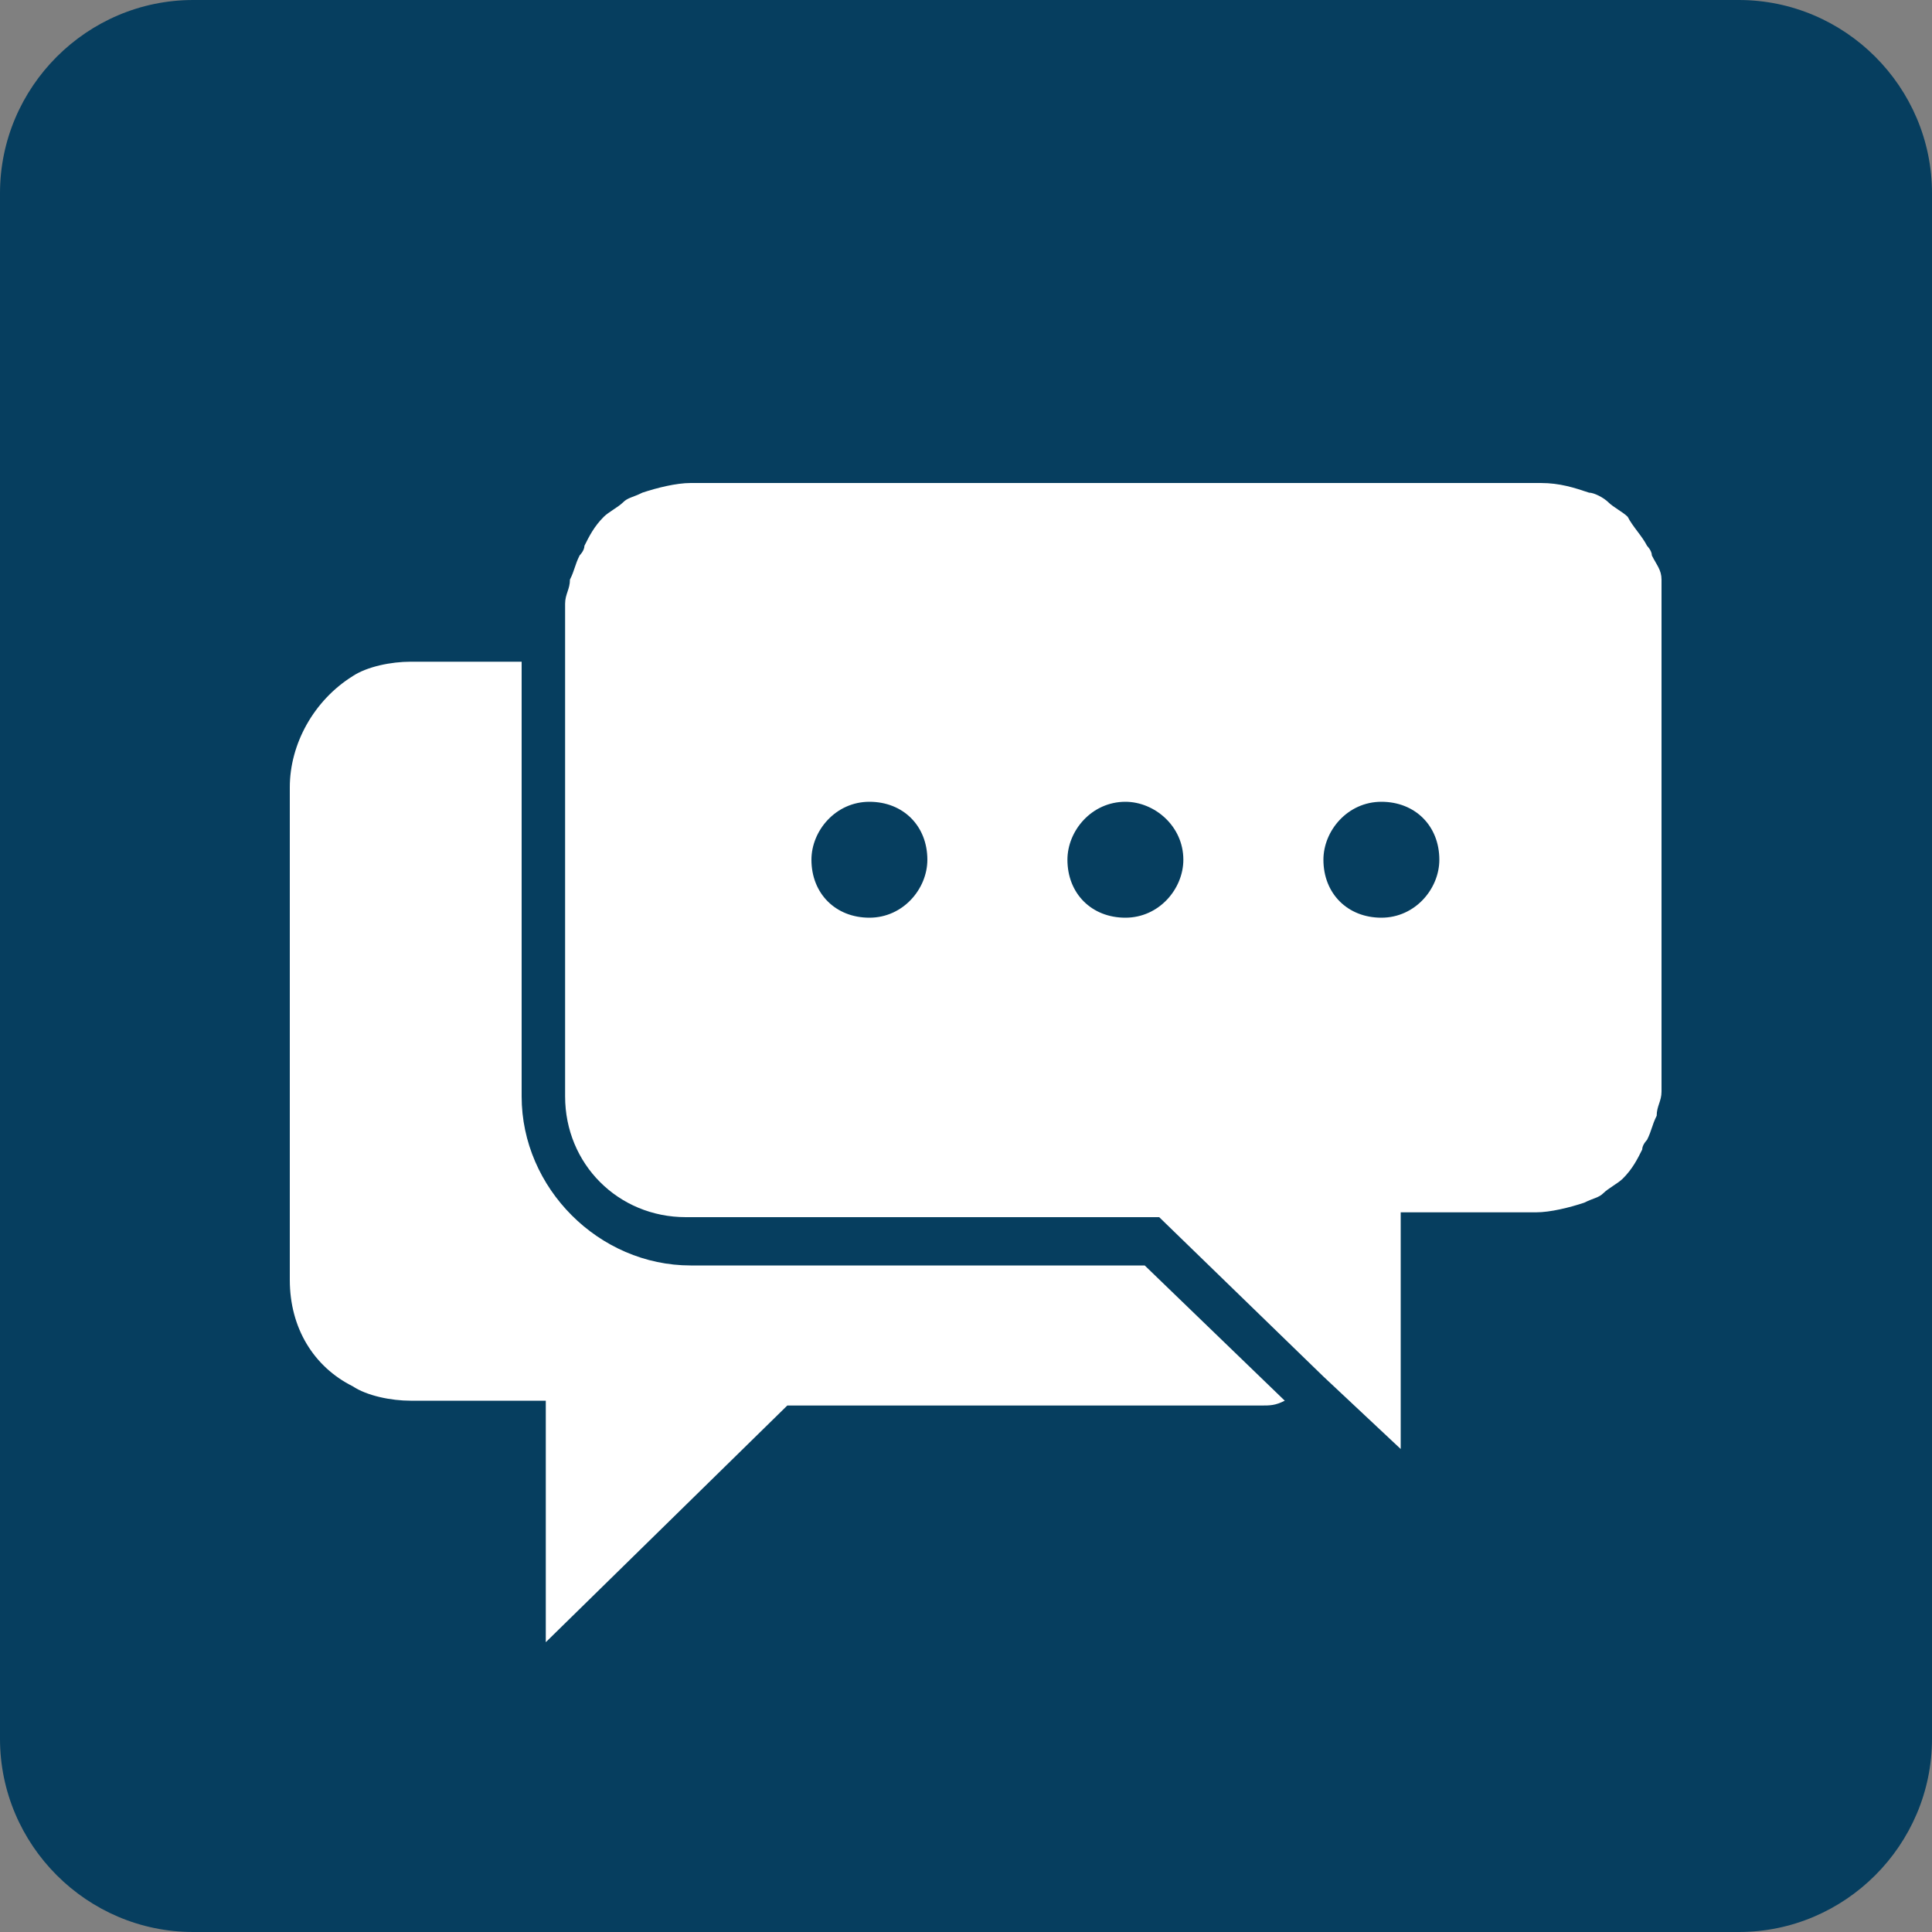
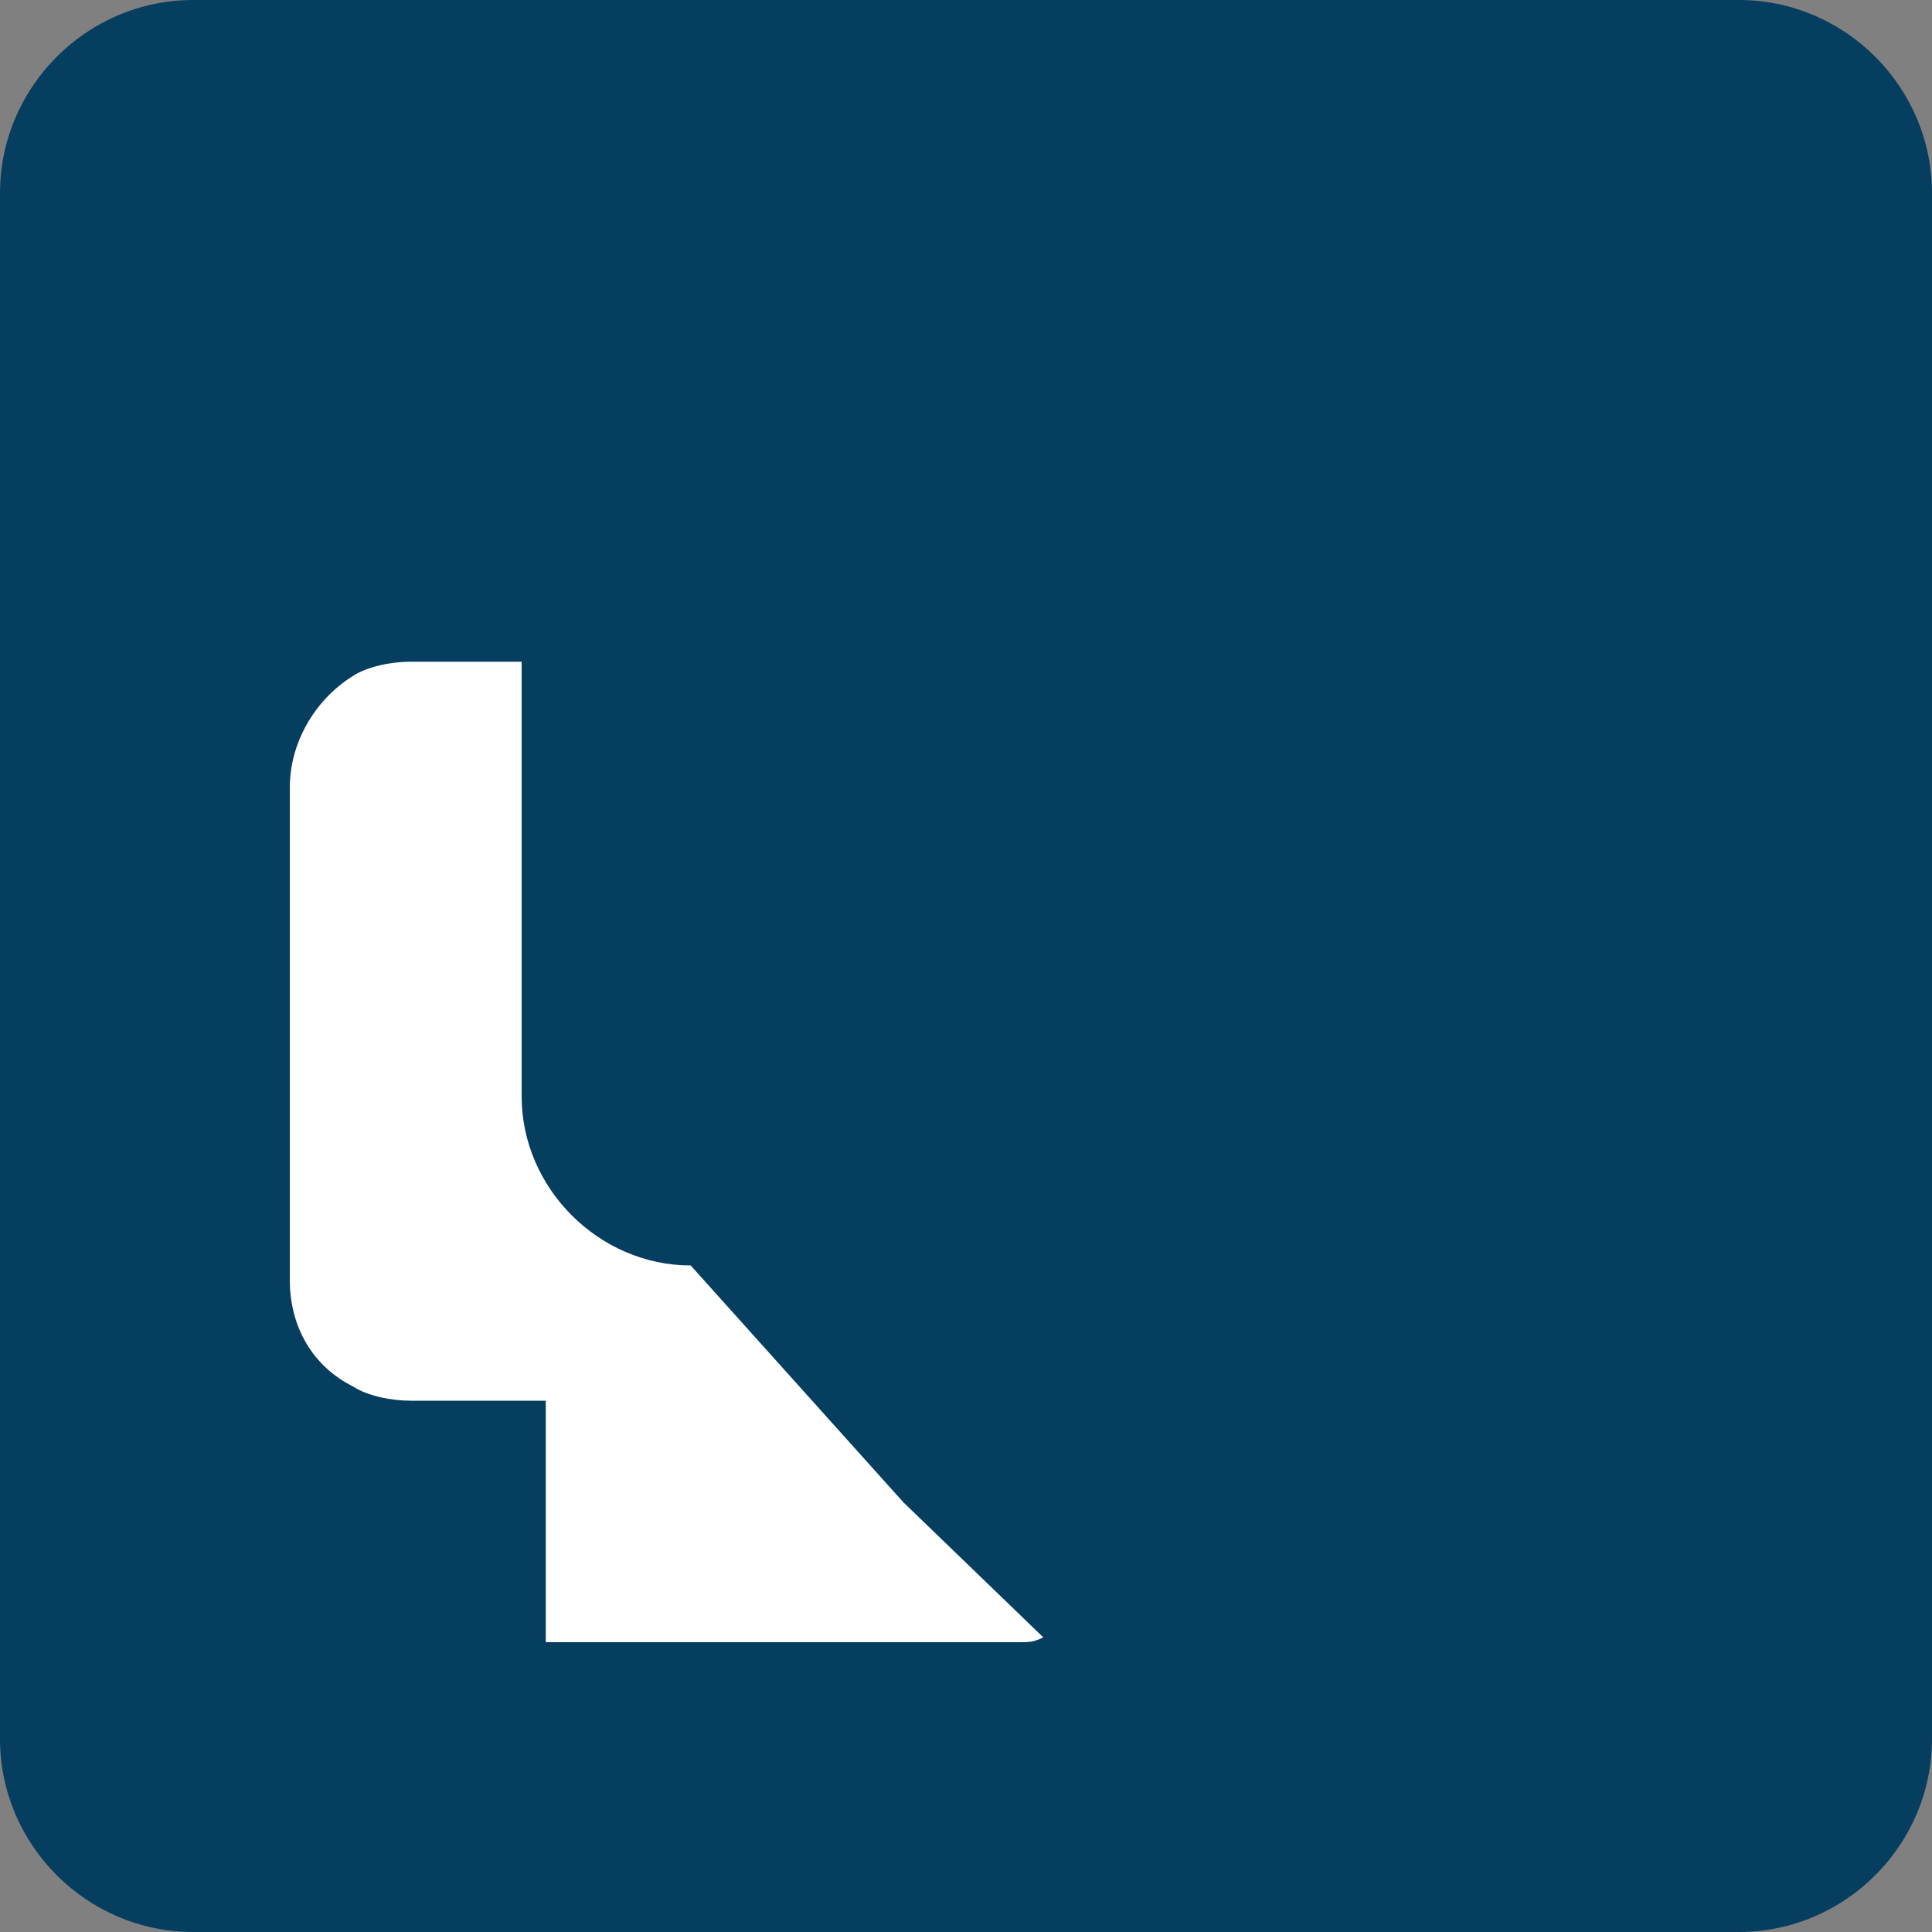
<svg xmlns="http://www.w3.org/2000/svg" id="Layer_1" x="0px" y="0px" viewBox="0 0 40 40" style="enable-background:new 0 0 40 40;" xml:space="preserve">
  <rect x="0" y="0" width="40" height="40" fill="#808080" stroke="none" />
  <style type="text/css"> .st0{fill:#063E5F;} .st1{fill:#FFFFFF;} </style>
  <path class="st0" d="M4,0h32c2.2,0,4,1.8,4,4v32c0,2.2-1.8,4-4,4H4c-2.2,0-4-1.8-4-4V4C0,1.8,1.8,0,4,0z" />
-   <path class="st1" d="M14.3,26.2c-1.9,0-3.5-1.6-3.5-3.5v-9H8.5c-0.4,0-0.9,0.1-1.2,0.3C6.5,14.5,6,15.4,6,16.3v10.2 c0,1,0.5,1.8,1.3,2.2c0.3,0.2,0.8,0.3,1.2,0.3h2.8V34l5-4.9h9.8c0.2,0,0.3,0,0.5-0.1l-2.9-2.8L14.3,26.2L14.3,26.2z" />
-   <path class="st1" d="M34.4,12c0-0.2-0.1-0.3-0.2-0.5c0-0.1-0.1-0.2-0.1-0.2c-0.1-0.2-0.3-0.4-0.4-0.6c-0.1-0.1-0.3-0.2-0.4-0.3 c-0.1-0.1-0.3-0.2-0.4-0.2c-0.3-0.1-0.6-0.2-1-0.2l-17.6,0c-0.3,0-0.7,0.1-1,0.2c-0.2,0.1-0.3,0.1-0.4,0.2c-0.1,0.1-0.3,0.2-0.4,0.3 c-0.2,0.2-0.3,0.4-0.4,0.6c0,0.1-0.1,0.2-0.1,0.2c-0.1,0.2-0.1,0.3-0.2,0.5c0,0.2-0.1,0.3-0.1,0.5v10.2c0,1.4,1.1,2.5,2.5,2.5h9.8 l3.4,3.3l1.6,1.5v-4.9h2.8c0.3,0,0.7-0.1,1-0.2c0.2-0.1,0.3-0.1,0.4-0.2c0.1-0.1,0.3-0.2,0.4-0.3c0.2-0.2,0.3-0.4,0.4-0.6 c0-0.1,0.1-0.2,0.1-0.2c0.1-0.2,0.1-0.3,0.2-0.5c0-0.2,0.1-0.3,0.1-0.5V12.5C34.4,12.3,34.4,12.2,34.4,12L34.4,12z M18,19 c-0.7,0-1.2-0.5-1.2-1.2c0-0.6,0.5-1.2,1.2-1.2c0.7,0,1.2,0.5,1.2,1.2C19.2,18.4,18.7,19,18,19z M23.3,19c-0.7,0-1.2-0.5-1.2-1.2 c0-0.6,0.5-1.2,1.2-1.2c0.6,0,1.2,0.5,1.2,1.2C24.5,18.4,24,19,23.3,19z M28.6,19c-0.7,0-1.2-0.5-1.2-1.2c0-0.6,0.5-1.2,1.2-1.2 c0.7,0,1.2,0.5,1.2,1.2C29.8,18.4,29.3,19,28.6,19L28.6,19z" />
+   <path class="st1" d="M14.3,26.2c-1.9,0-3.5-1.6-3.5-3.5v-9H8.5c-0.4,0-0.9,0.1-1.2,0.3C6.5,14.5,6,15.4,6,16.3v10.2 c0,1,0.5,1.8,1.3,2.2c0.3,0.2,0.8,0.3,1.2,0.3h2.8V34h9.8c0.2,0,0.3,0,0.5-0.1l-2.9-2.8L14.3,26.2L14.3,26.2z" />
</svg>